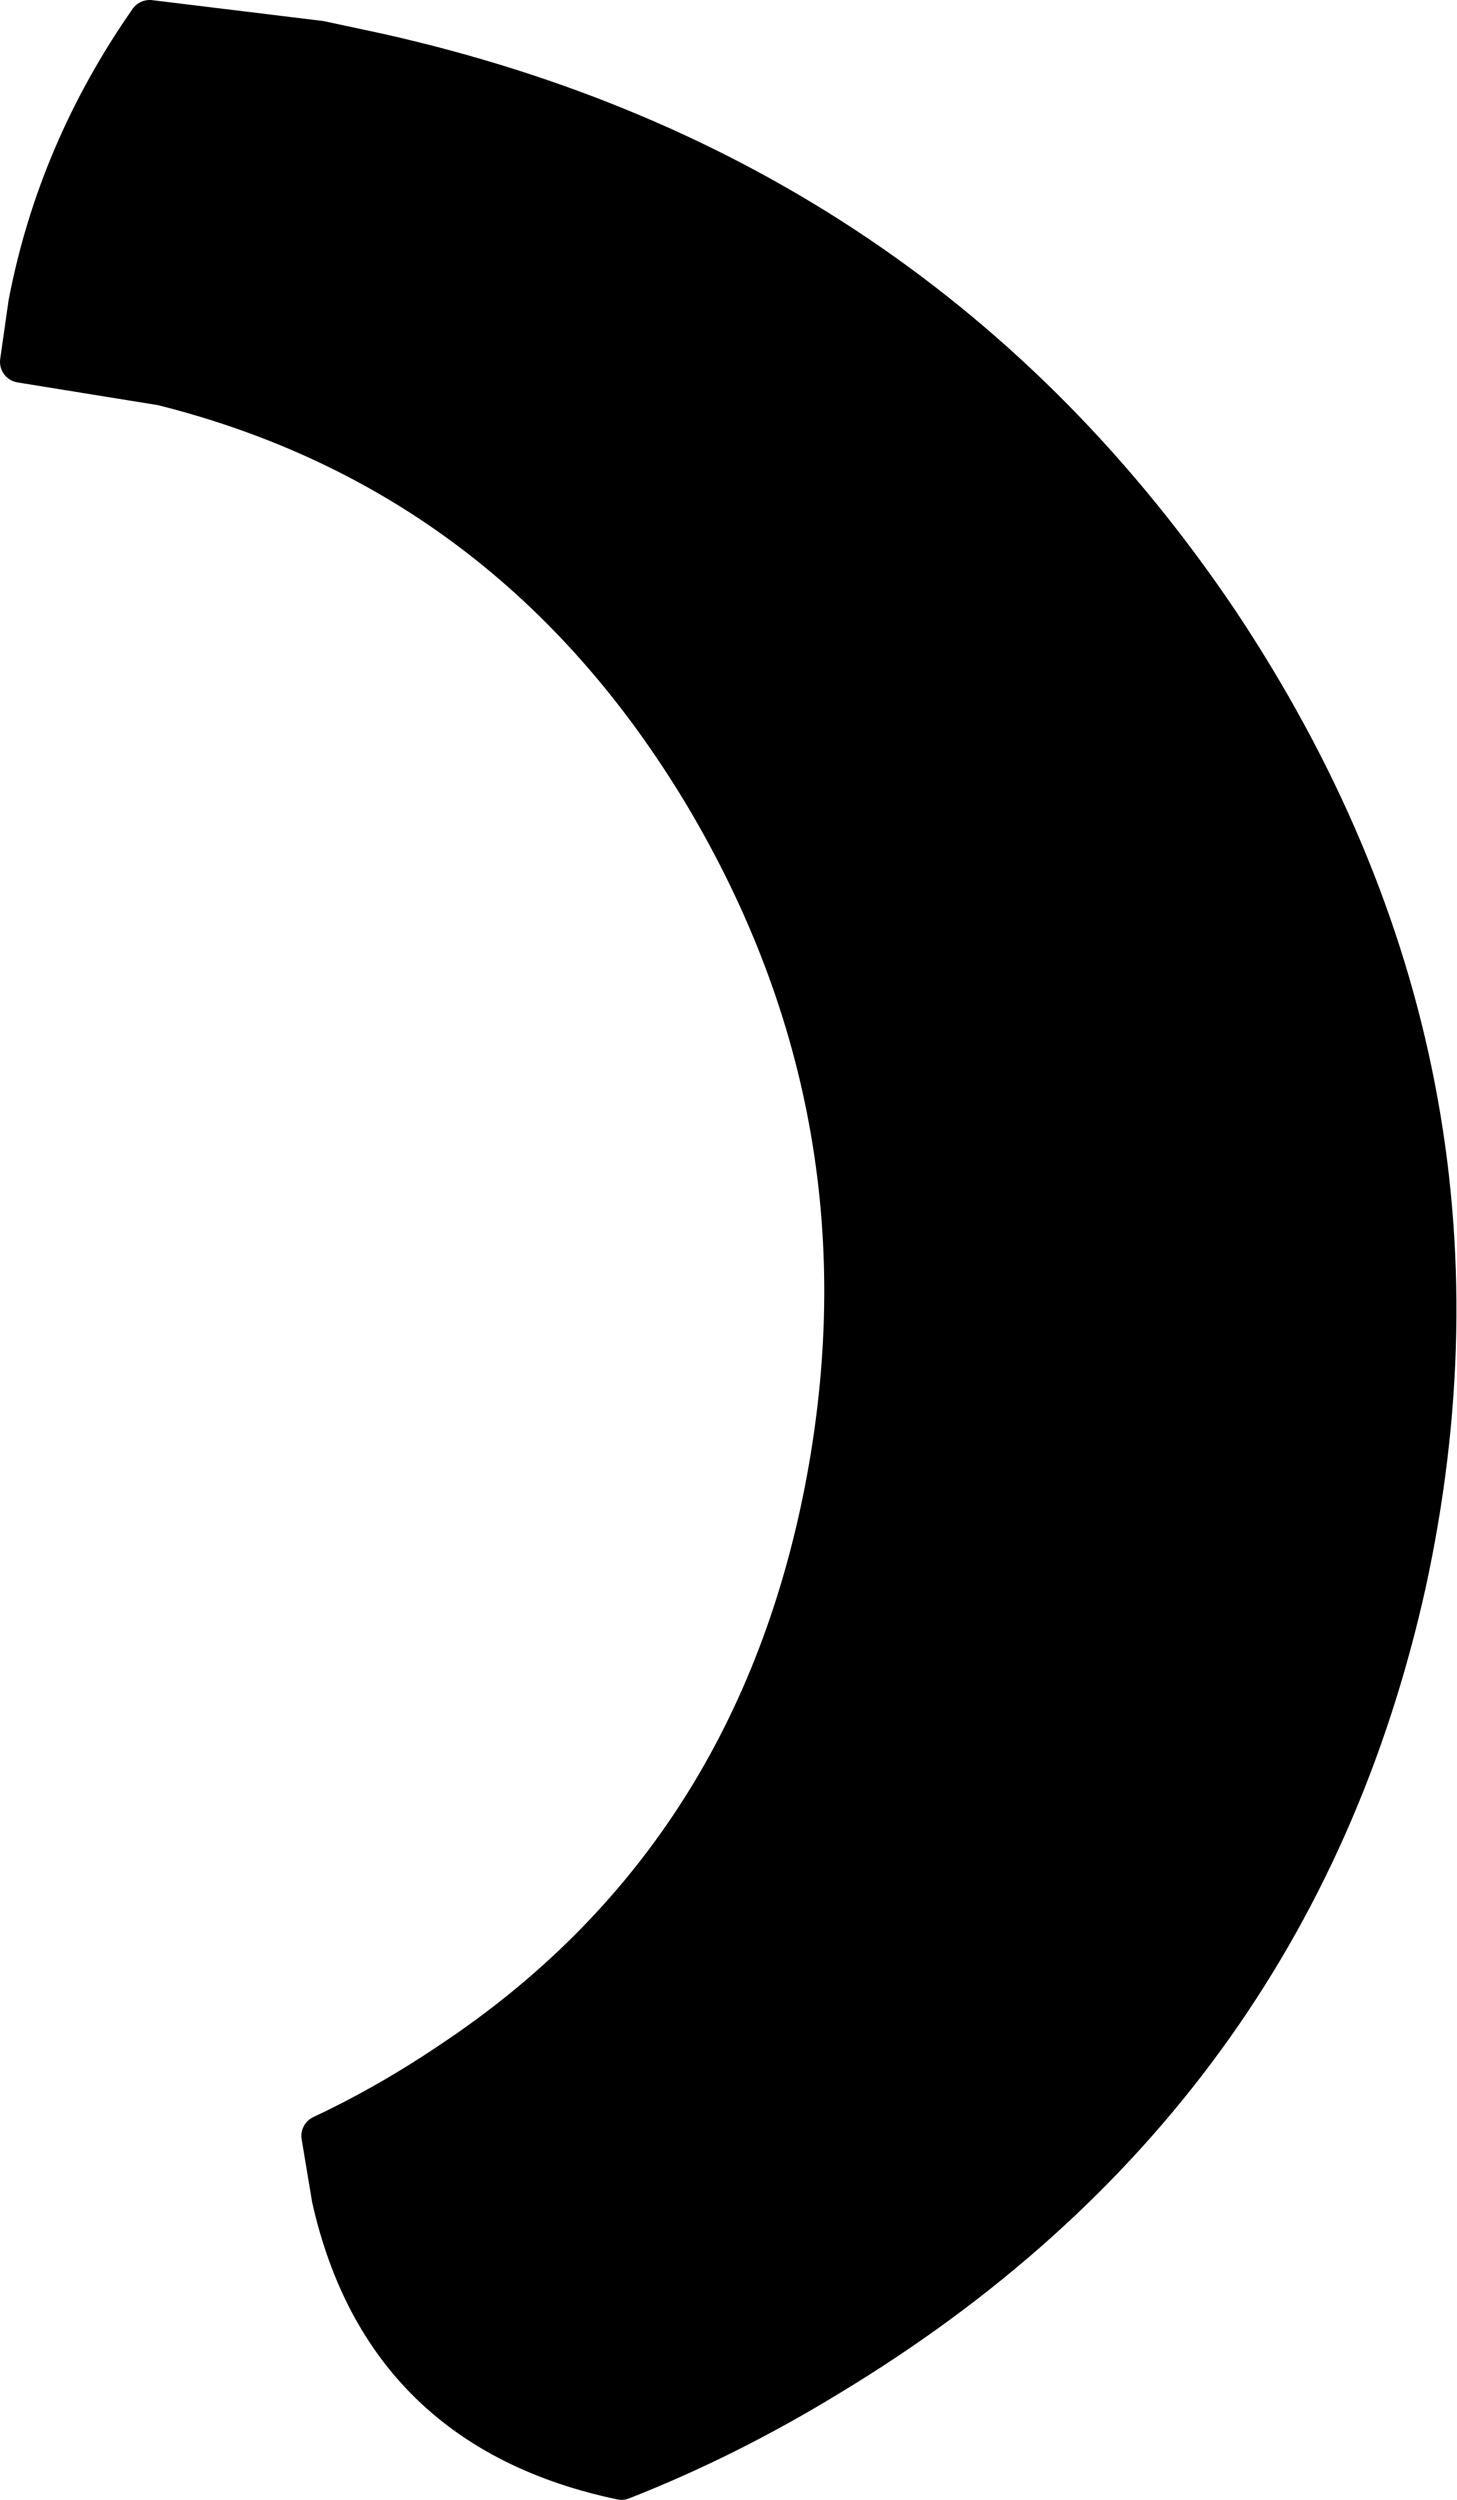
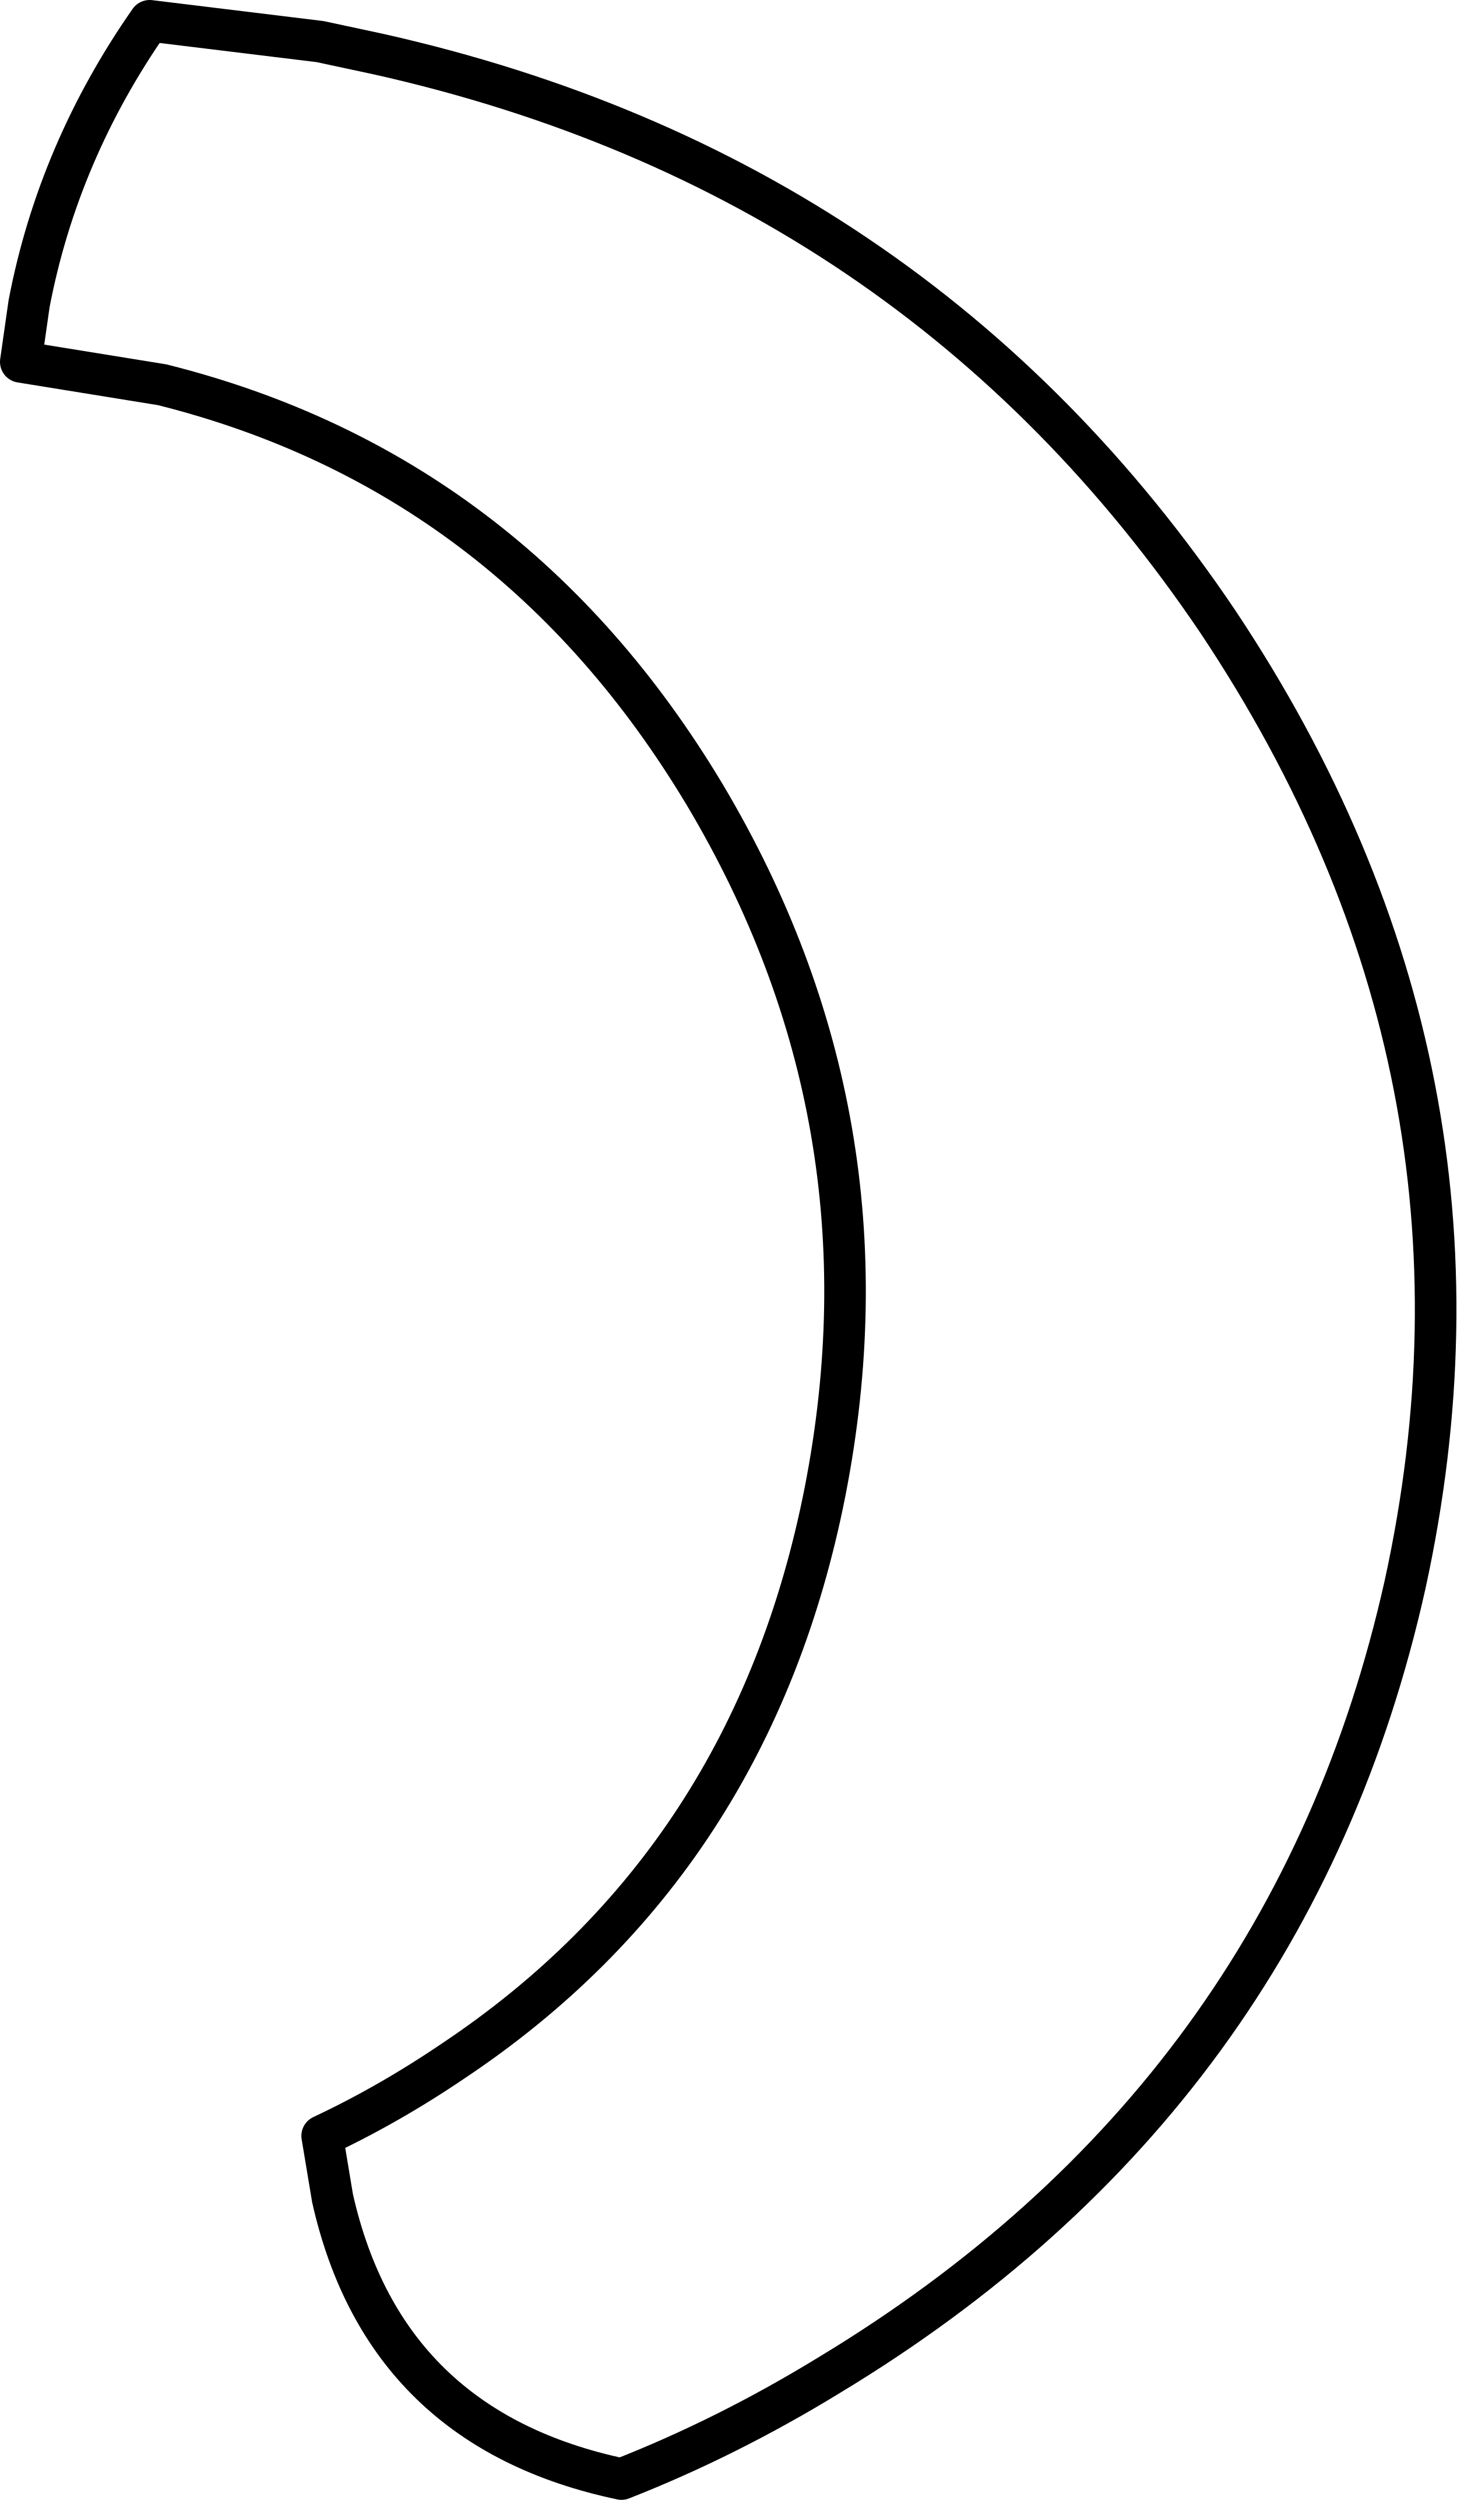
<svg xmlns="http://www.w3.org/2000/svg" height="60.1px" width="35.05px">
  <g transform="matrix(1.0, 0.0, 0.0, 1.0, 17.55, 30.05)">
-     <path d="M16.25 8.05 Q13.5 20.35 2.4 27.05 -0.05 28.55 -2.6 29.55 -8.3 28.35 -9.55 22.8 L-9.8 21.3 Q-8.2 20.55 -6.65 19.5 0.55 14.7 2.3 5.8 4.05 -3.15 -0.6 -10.95 -5.25 -18.7 -13.65 -20.8 L-17.05 -21.35 -16.85 -22.75 Q-16.15 -26.4 -13.95 -29.55 L-9.85 -29.05 -8.45 -28.75 Q4.5 -25.85 11.75 -15.1 18.95 -4.3 16.25 8.05" fill="#000000" fill-rule="evenodd" stroke="none" />
    <path d="M16.25 8.05 Q13.5 20.35 2.4 27.05 -0.05 28.55 -2.6 29.55 -8.3 28.35 -9.55 22.8 L-9.8 21.3 Q-8.2 20.55 -6.65 19.5 0.55 14.7 2.3 5.8 4.05 -3.15 -0.6 -10.95 -5.25 -18.7 -13.65 -20.8 L-17.05 -21.35 -16.85 -22.75 Q-16.15 -26.4 -13.95 -29.55 L-9.85 -29.05 -8.45 -28.75 Q4.5 -25.85 11.75 -15.1 18.95 -4.3 16.25 8.05 Z" fill="none" stroke="#000000" stroke-linecap="round" stroke-linejoin="round" stroke-width="1.0" />
  </g>
</svg>